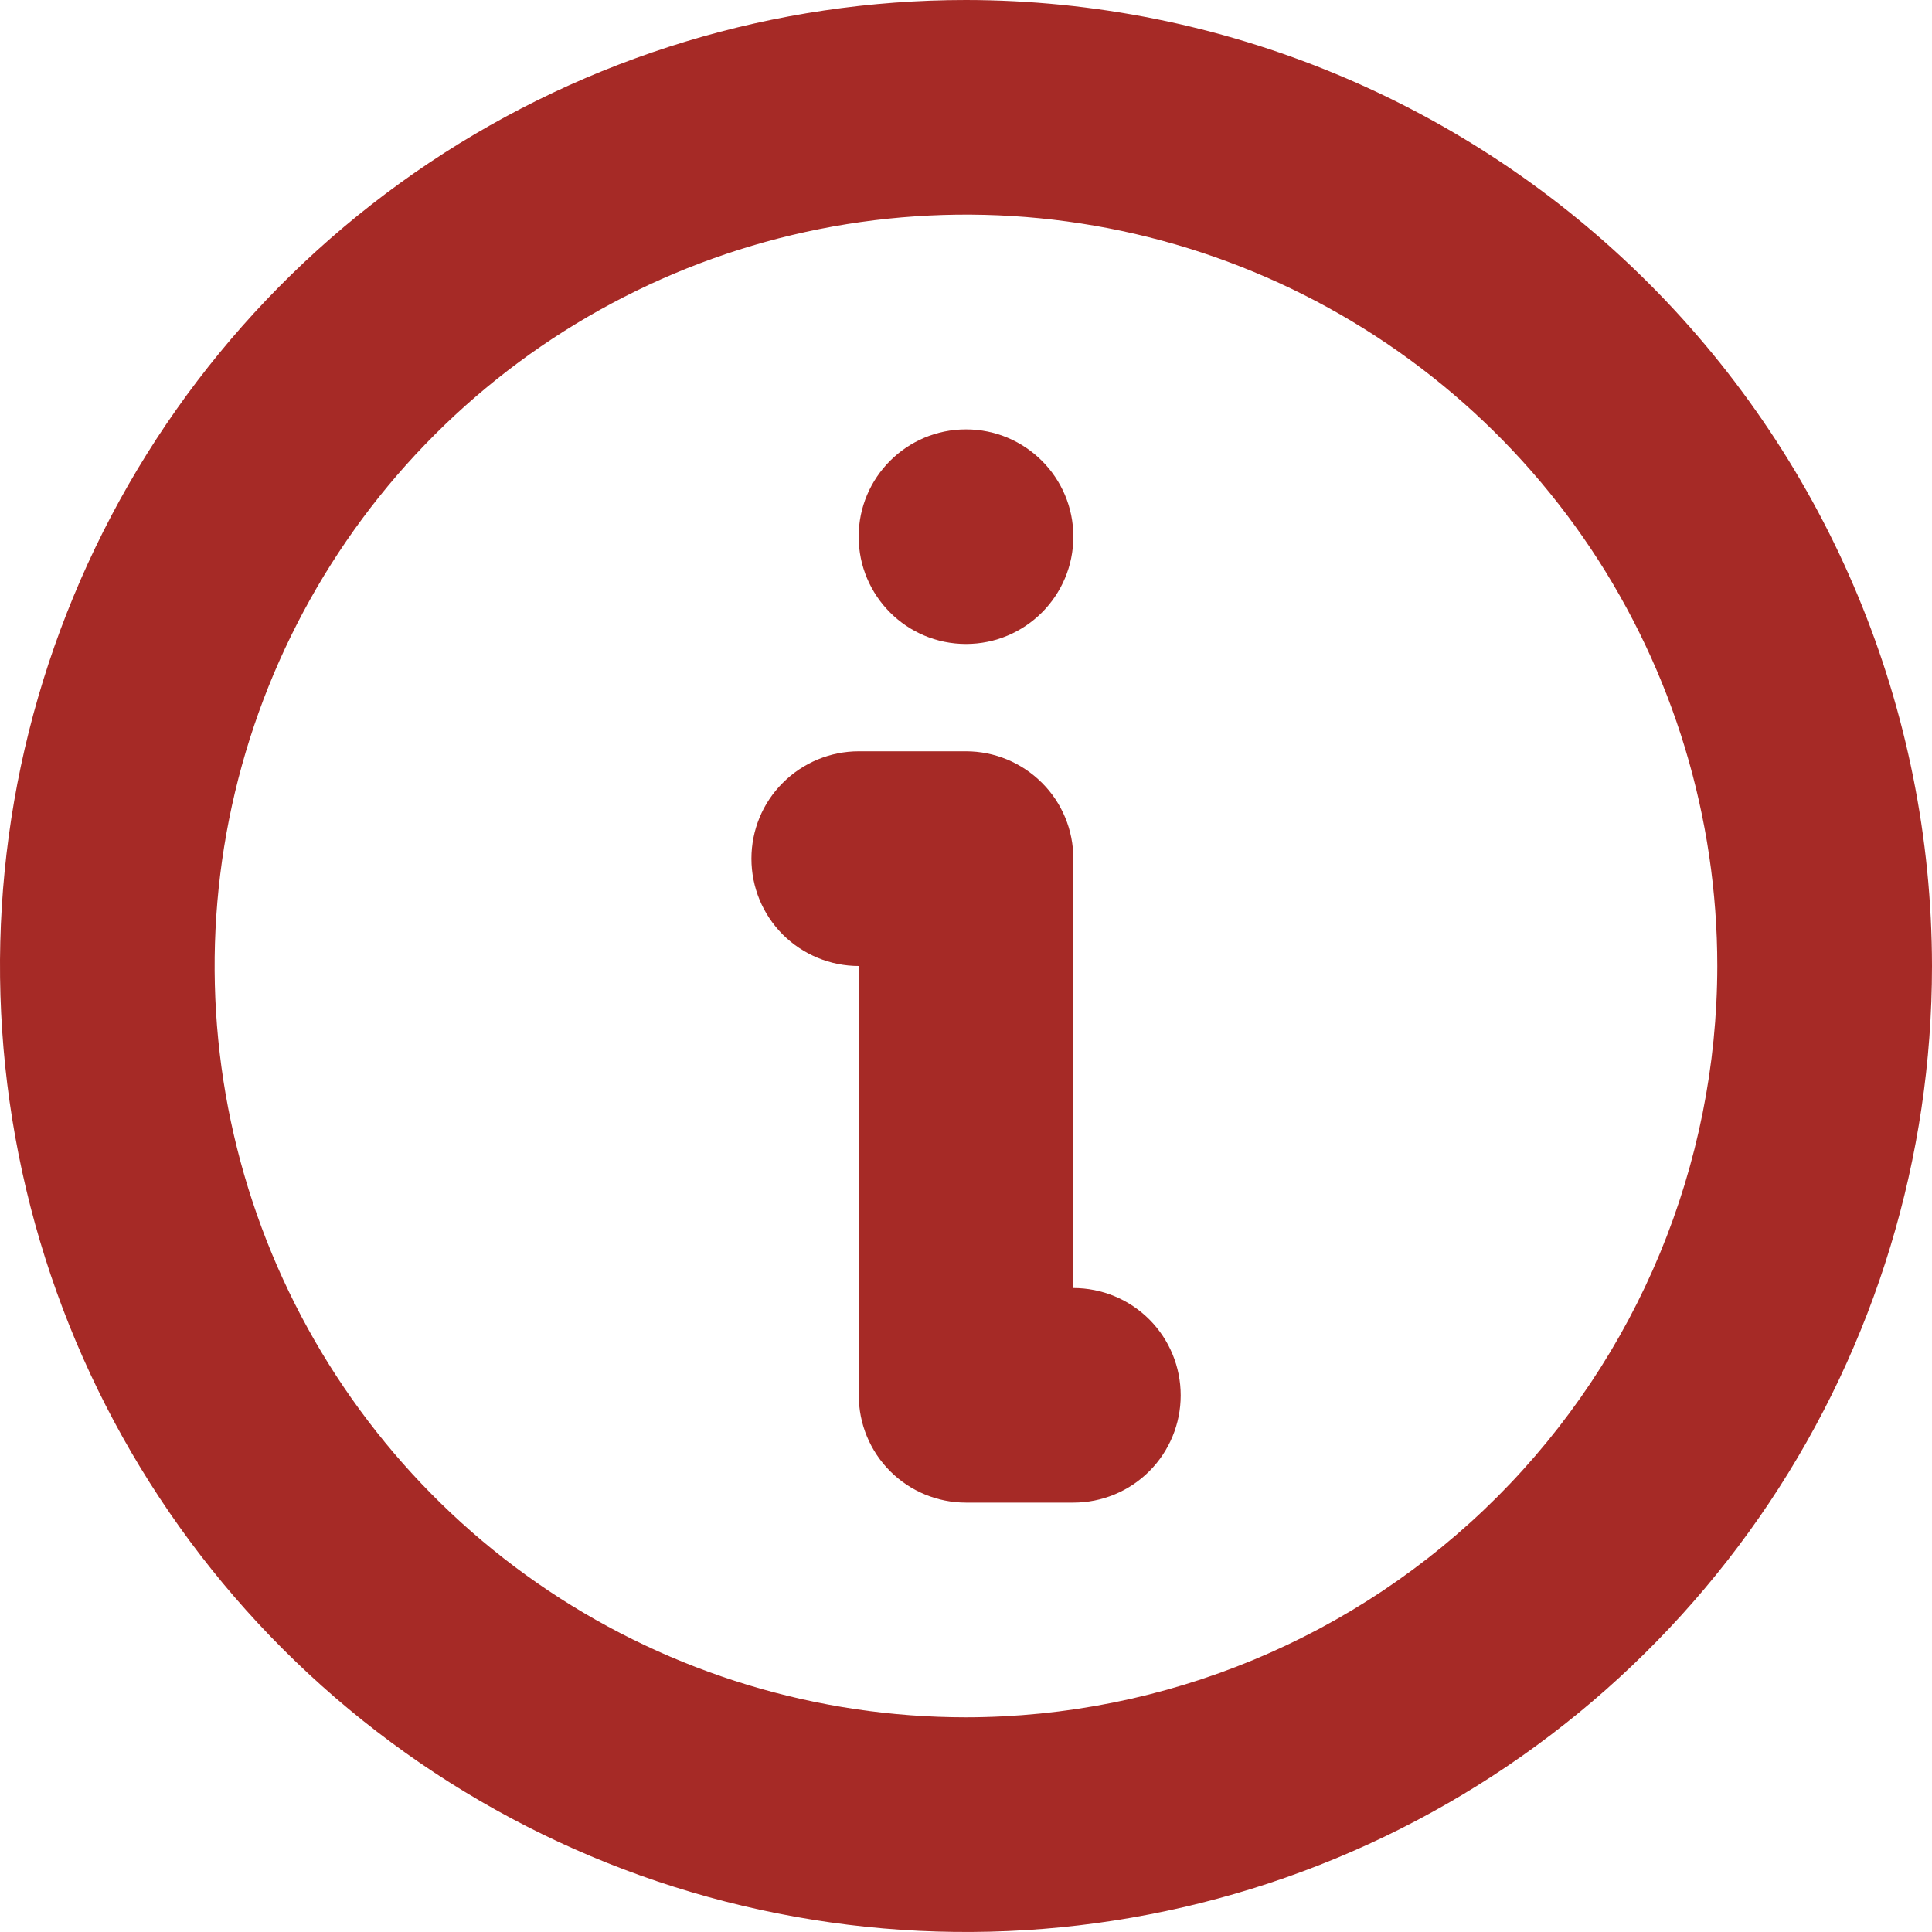
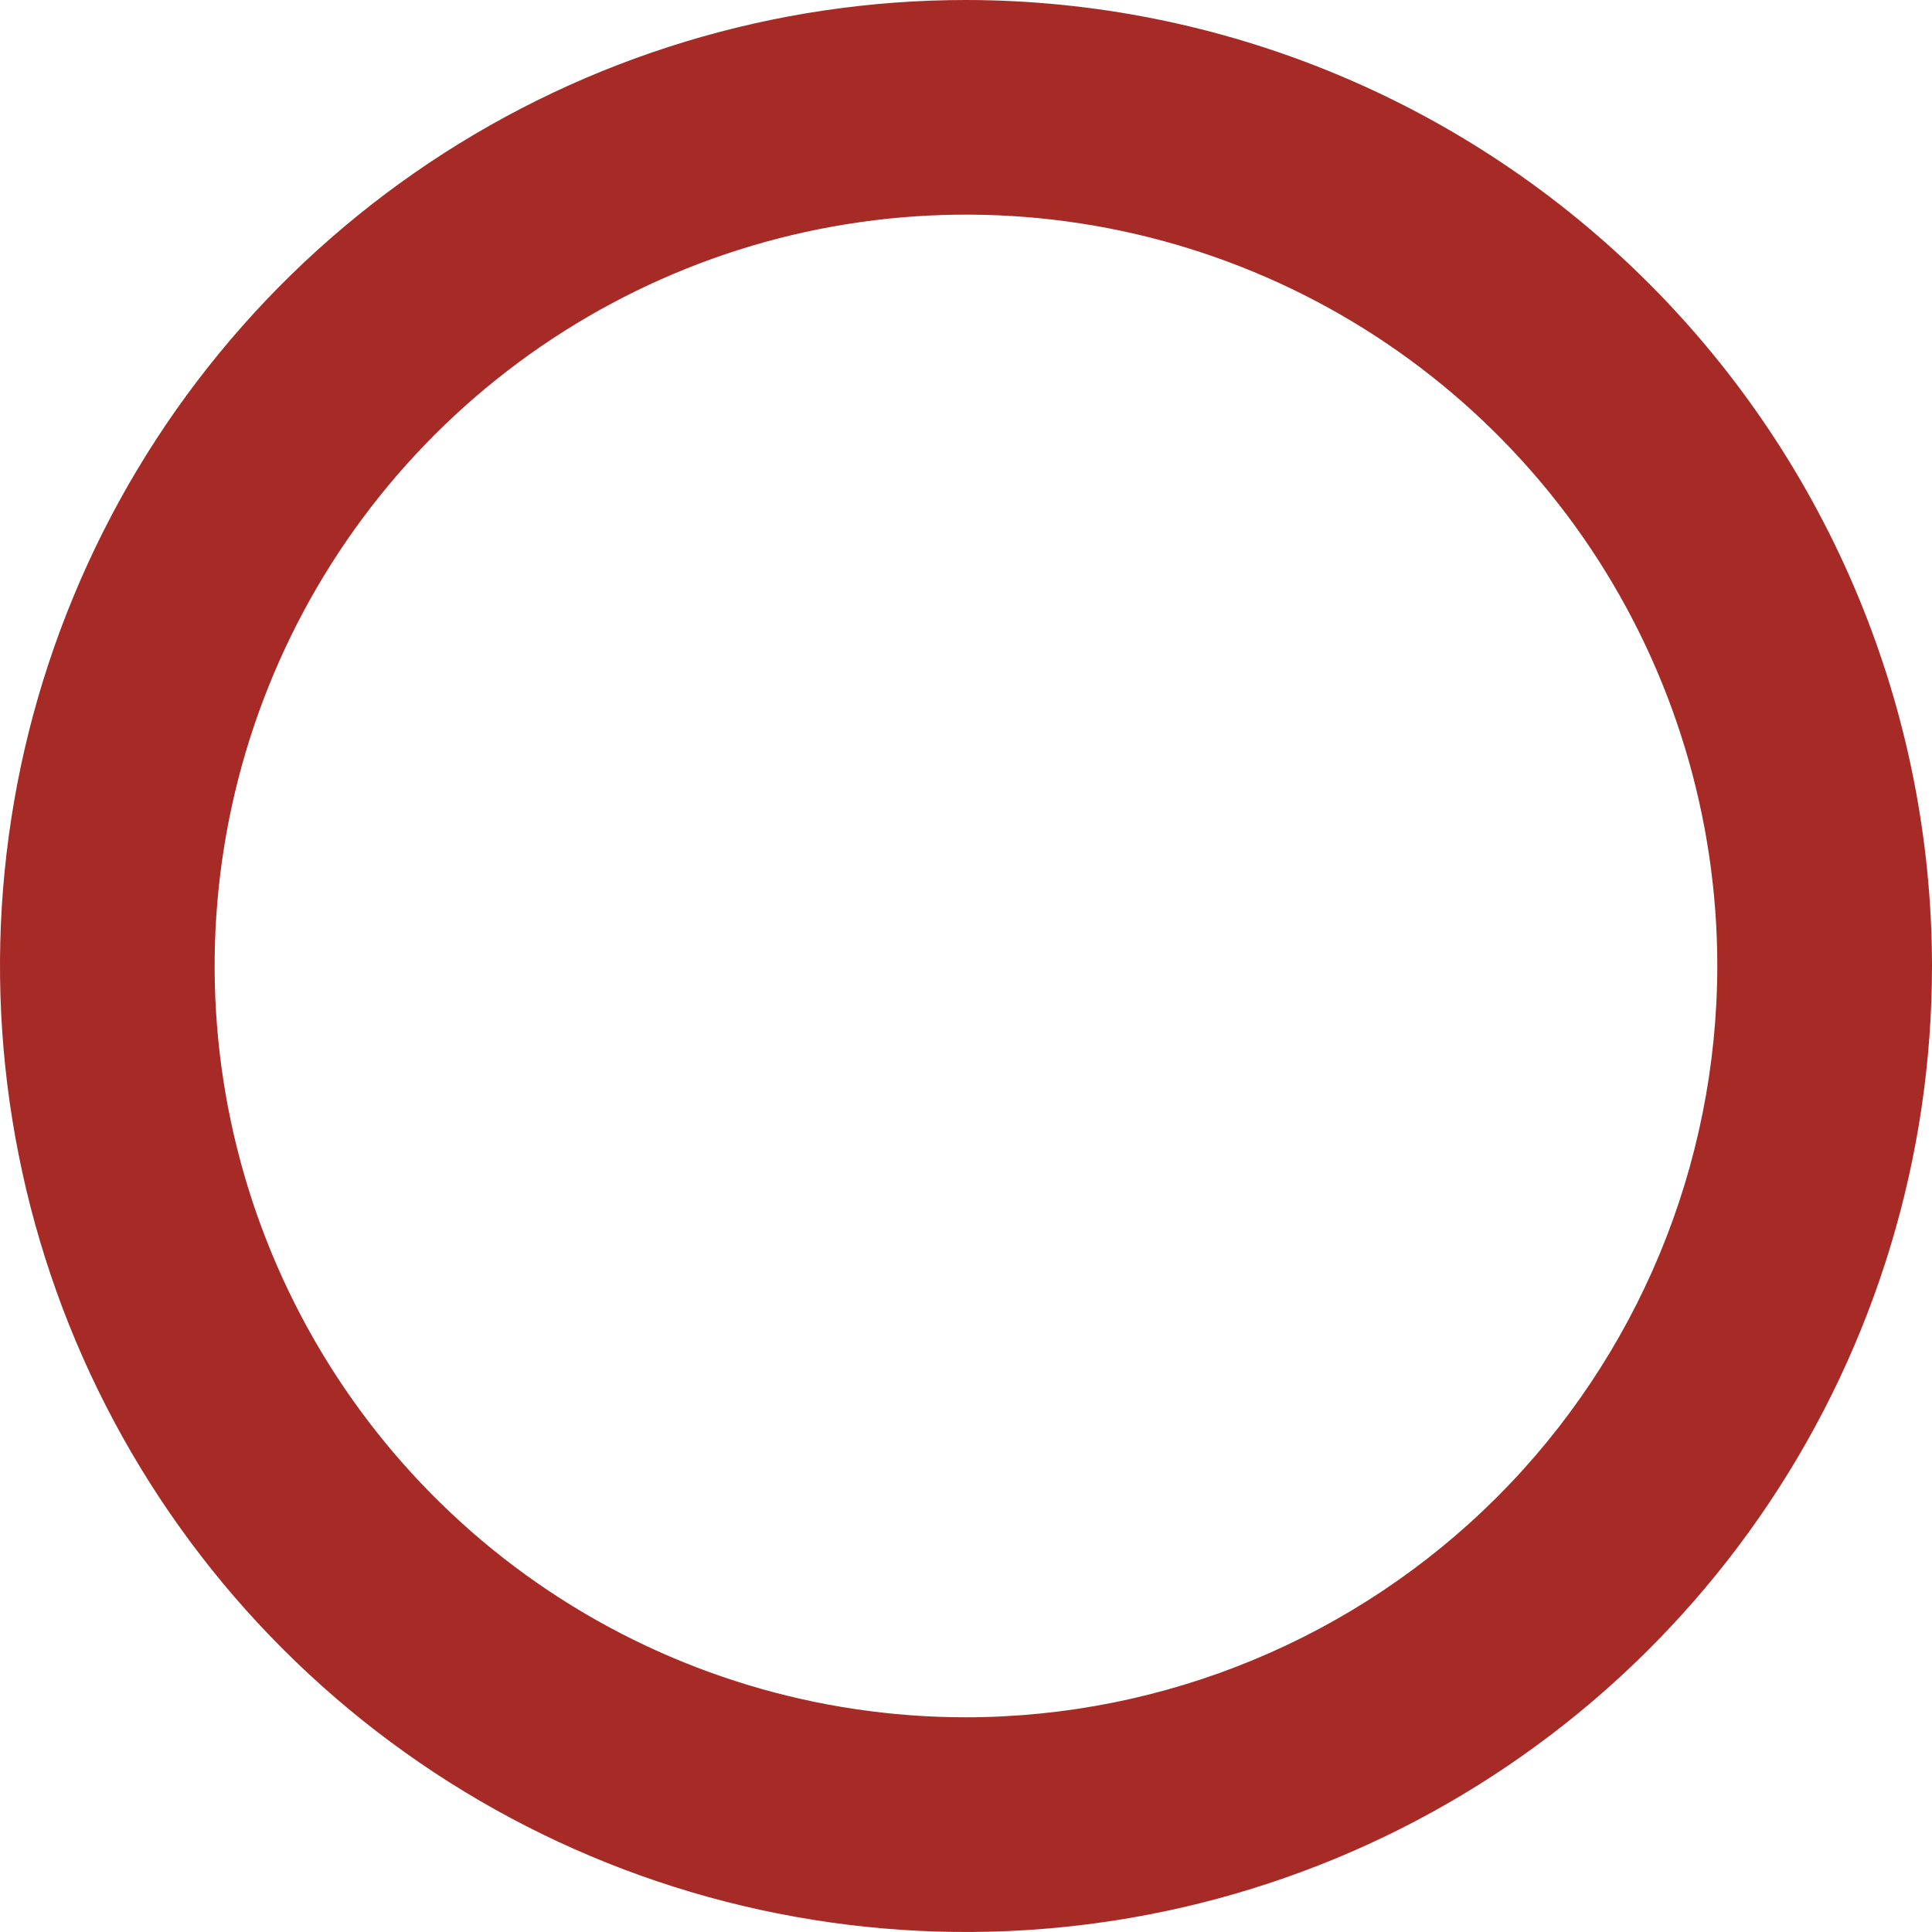
<svg xmlns="http://www.w3.org/2000/svg" width="16" height="16" viewBox="0 0 16 16" fill="none">
-   <path d="M8.889 10.667V7.111C8.889 6.875 8.796 6.649 8.629 6.483C8.462 6.316 8.236 6.222 8 6.222H7.112C6.876 6.222 6.65 6.316 6.483 6.483C6.316 6.649 6.223 6.875 6.223 7.111C6.223 7.347 6.316 7.573 6.483 7.74C6.65 7.906 6.876 8 7.112 8V11.556C7.112 11.791 7.205 12.017 7.372 12.184C7.539 12.351 7.765 12.444 8 12.444H8.889C9.125 12.444 9.351 12.351 9.518 12.184C9.685 12.017 9.778 11.791 9.778 11.556C9.778 11.32 9.685 11.094 9.518 10.927C9.351 10.76 9.125 10.667 8.889 10.667Z" fill="#A62A26" />
-   <path d="M8 5.333C8.491 5.333 8.889 4.935 8.889 4.444C8.889 3.954 8.491 3.556 8 3.556C7.509 3.556 7.111 3.954 7.111 4.444C7.111 4.935 7.509 5.333 8 5.333Z" fill="#A62A26" />
  <path d="M8 0C6.418 0 4.871 0.469 3.555 1.348C2.24 2.227 1.214 3.477 0.609 4.939C0.003 6.4 -0.155 8.009 0.154 9.561C0.462 11.113 1.224 12.538 2.343 13.657C3.462 14.776 4.887 15.538 6.439 15.846C7.991 16.155 9.6 15.996 11.062 15.391C12.523 14.786 13.773 13.76 14.652 12.445C15.531 11.129 16 9.582 16 8C15.998 5.879 15.154 3.846 13.654 2.346C12.155 0.846 10.121 0.002 8 0ZM8 14.222C6.769 14.222 5.566 13.857 4.543 13.174C3.52 12.49 2.722 11.518 2.251 10.381C1.78 9.244 1.657 7.993 1.897 6.786C2.137 5.579 2.73 4.47 3.6 3.6C4.47 2.73 5.579 2.137 6.786 1.897C7.993 1.657 9.244 1.78 10.381 2.251C11.518 2.722 12.49 3.52 13.174 4.543C13.857 5.566 14.222 6.769 14.222 8C14.22 9.65 13.564 11.231 12.398 12.398C11.231 13.564 9.65 14.22 8 14.222Z" fill="#A62A26" />
</svg>